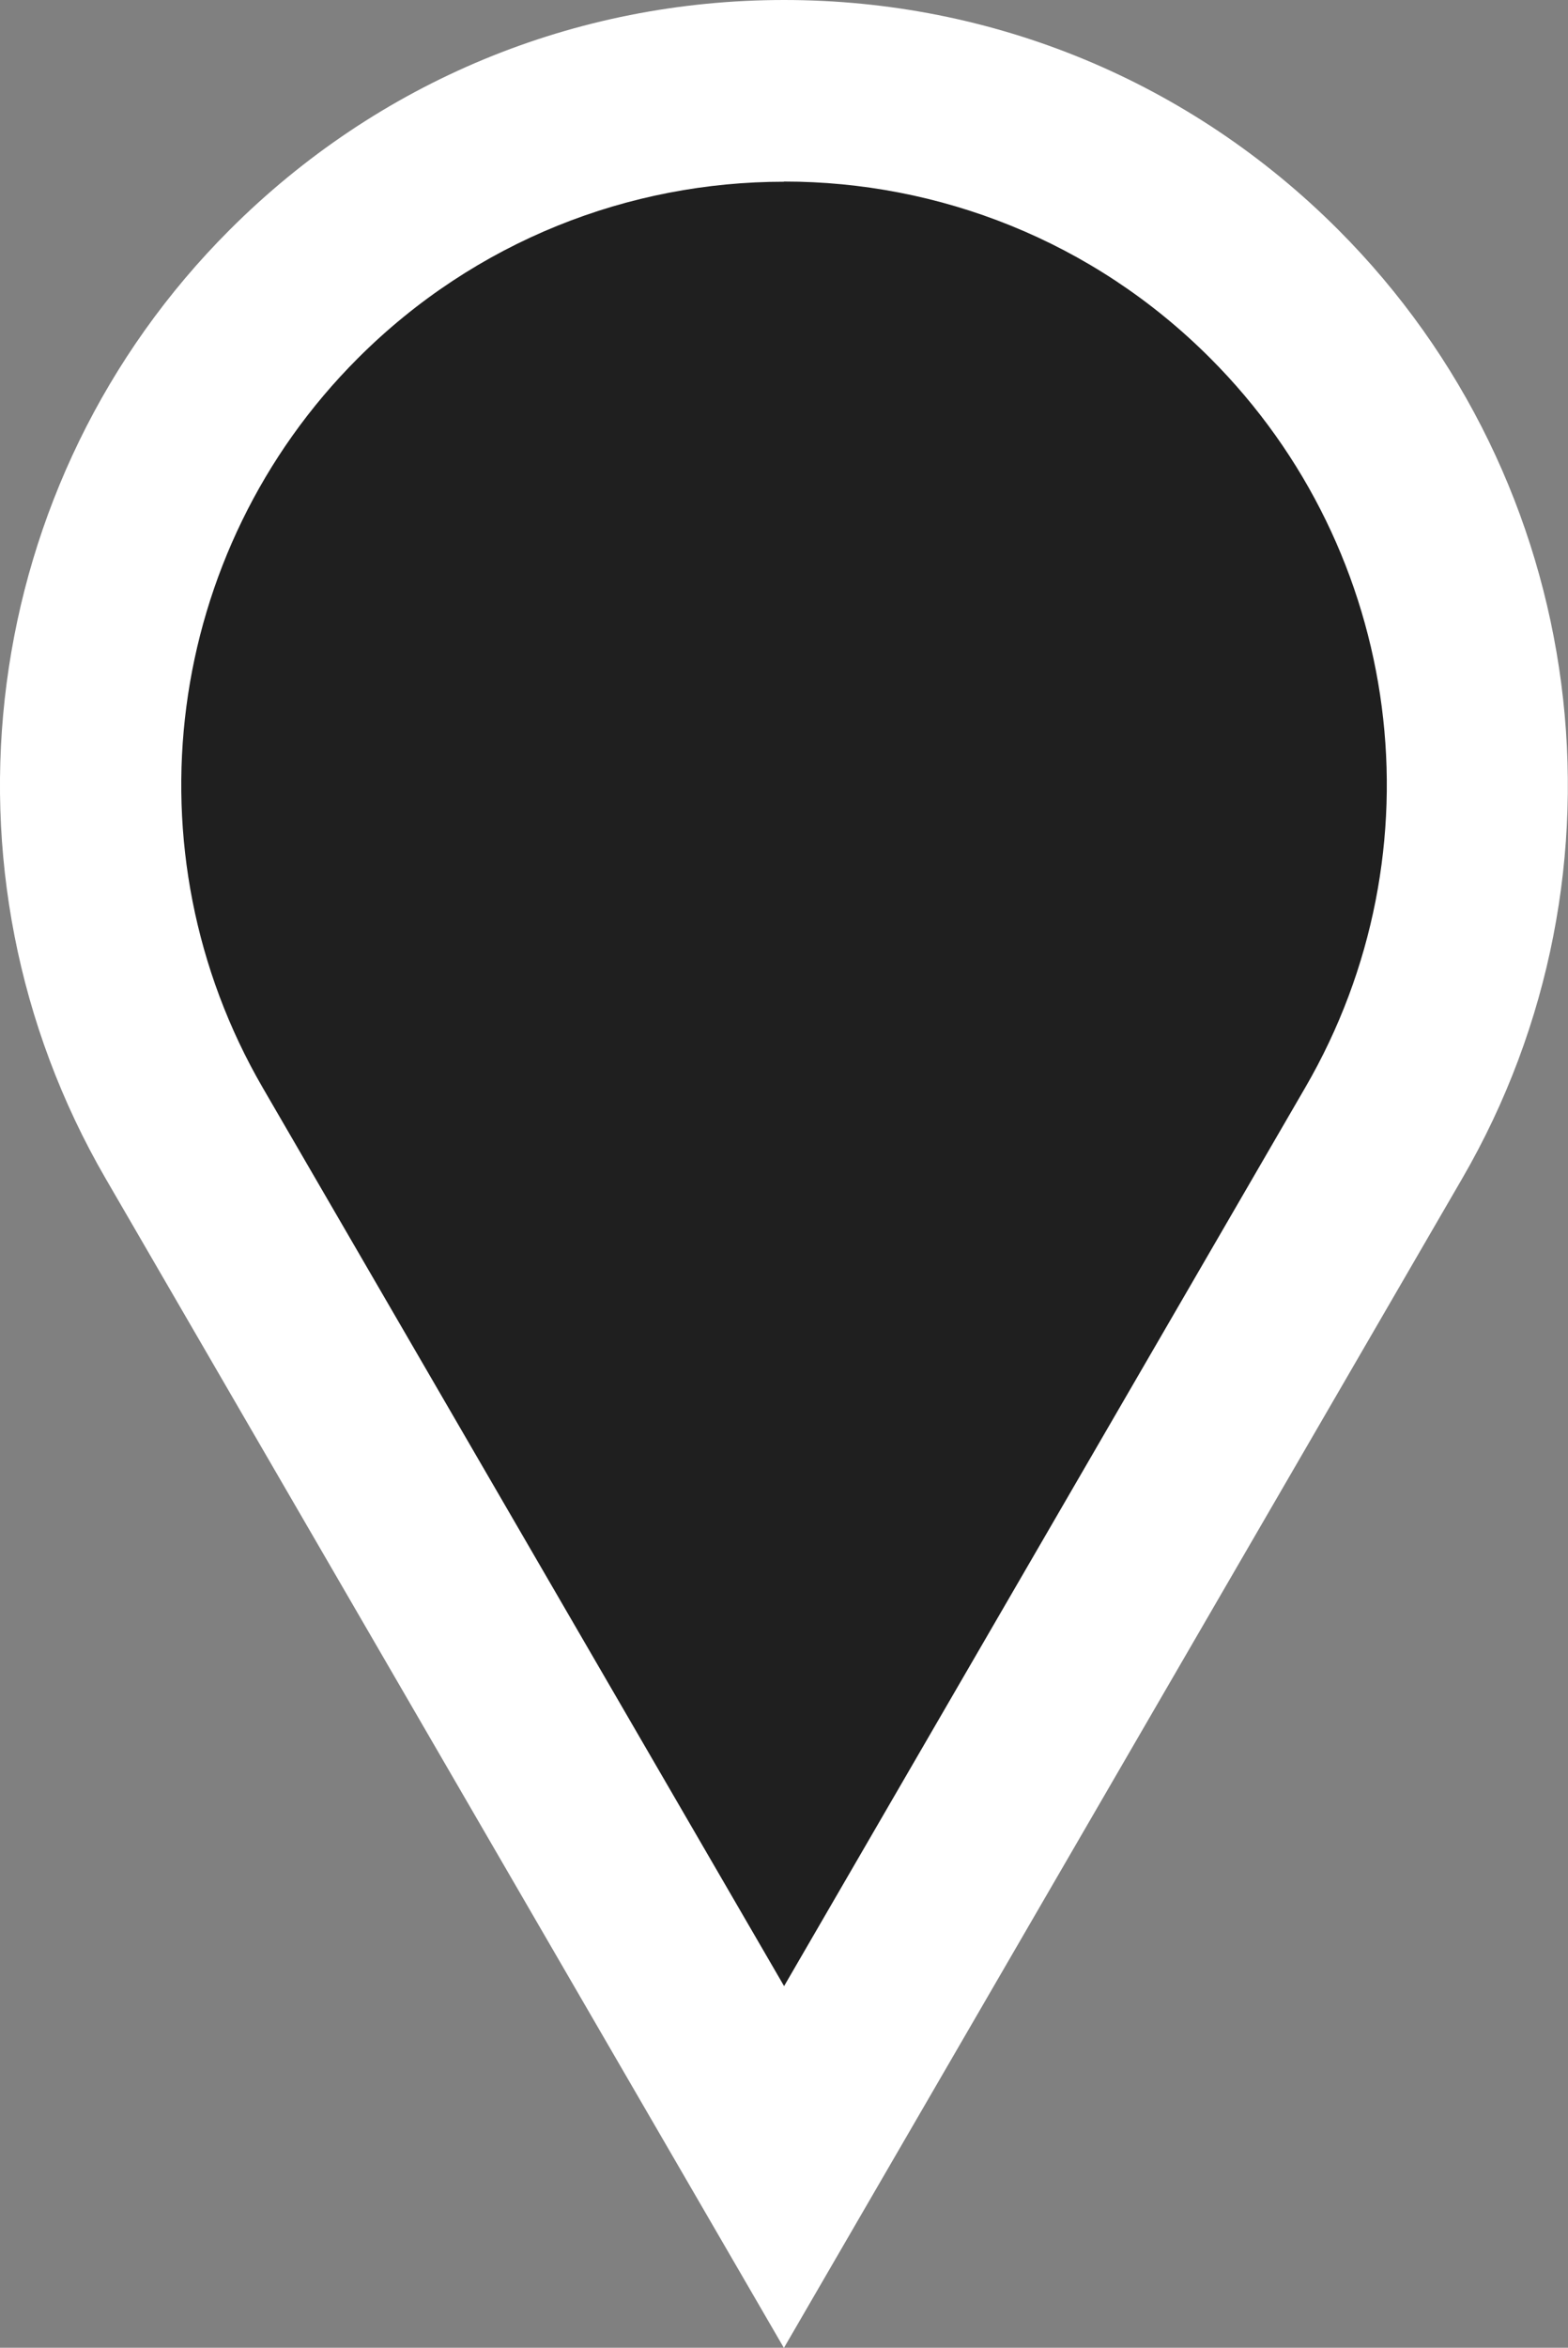
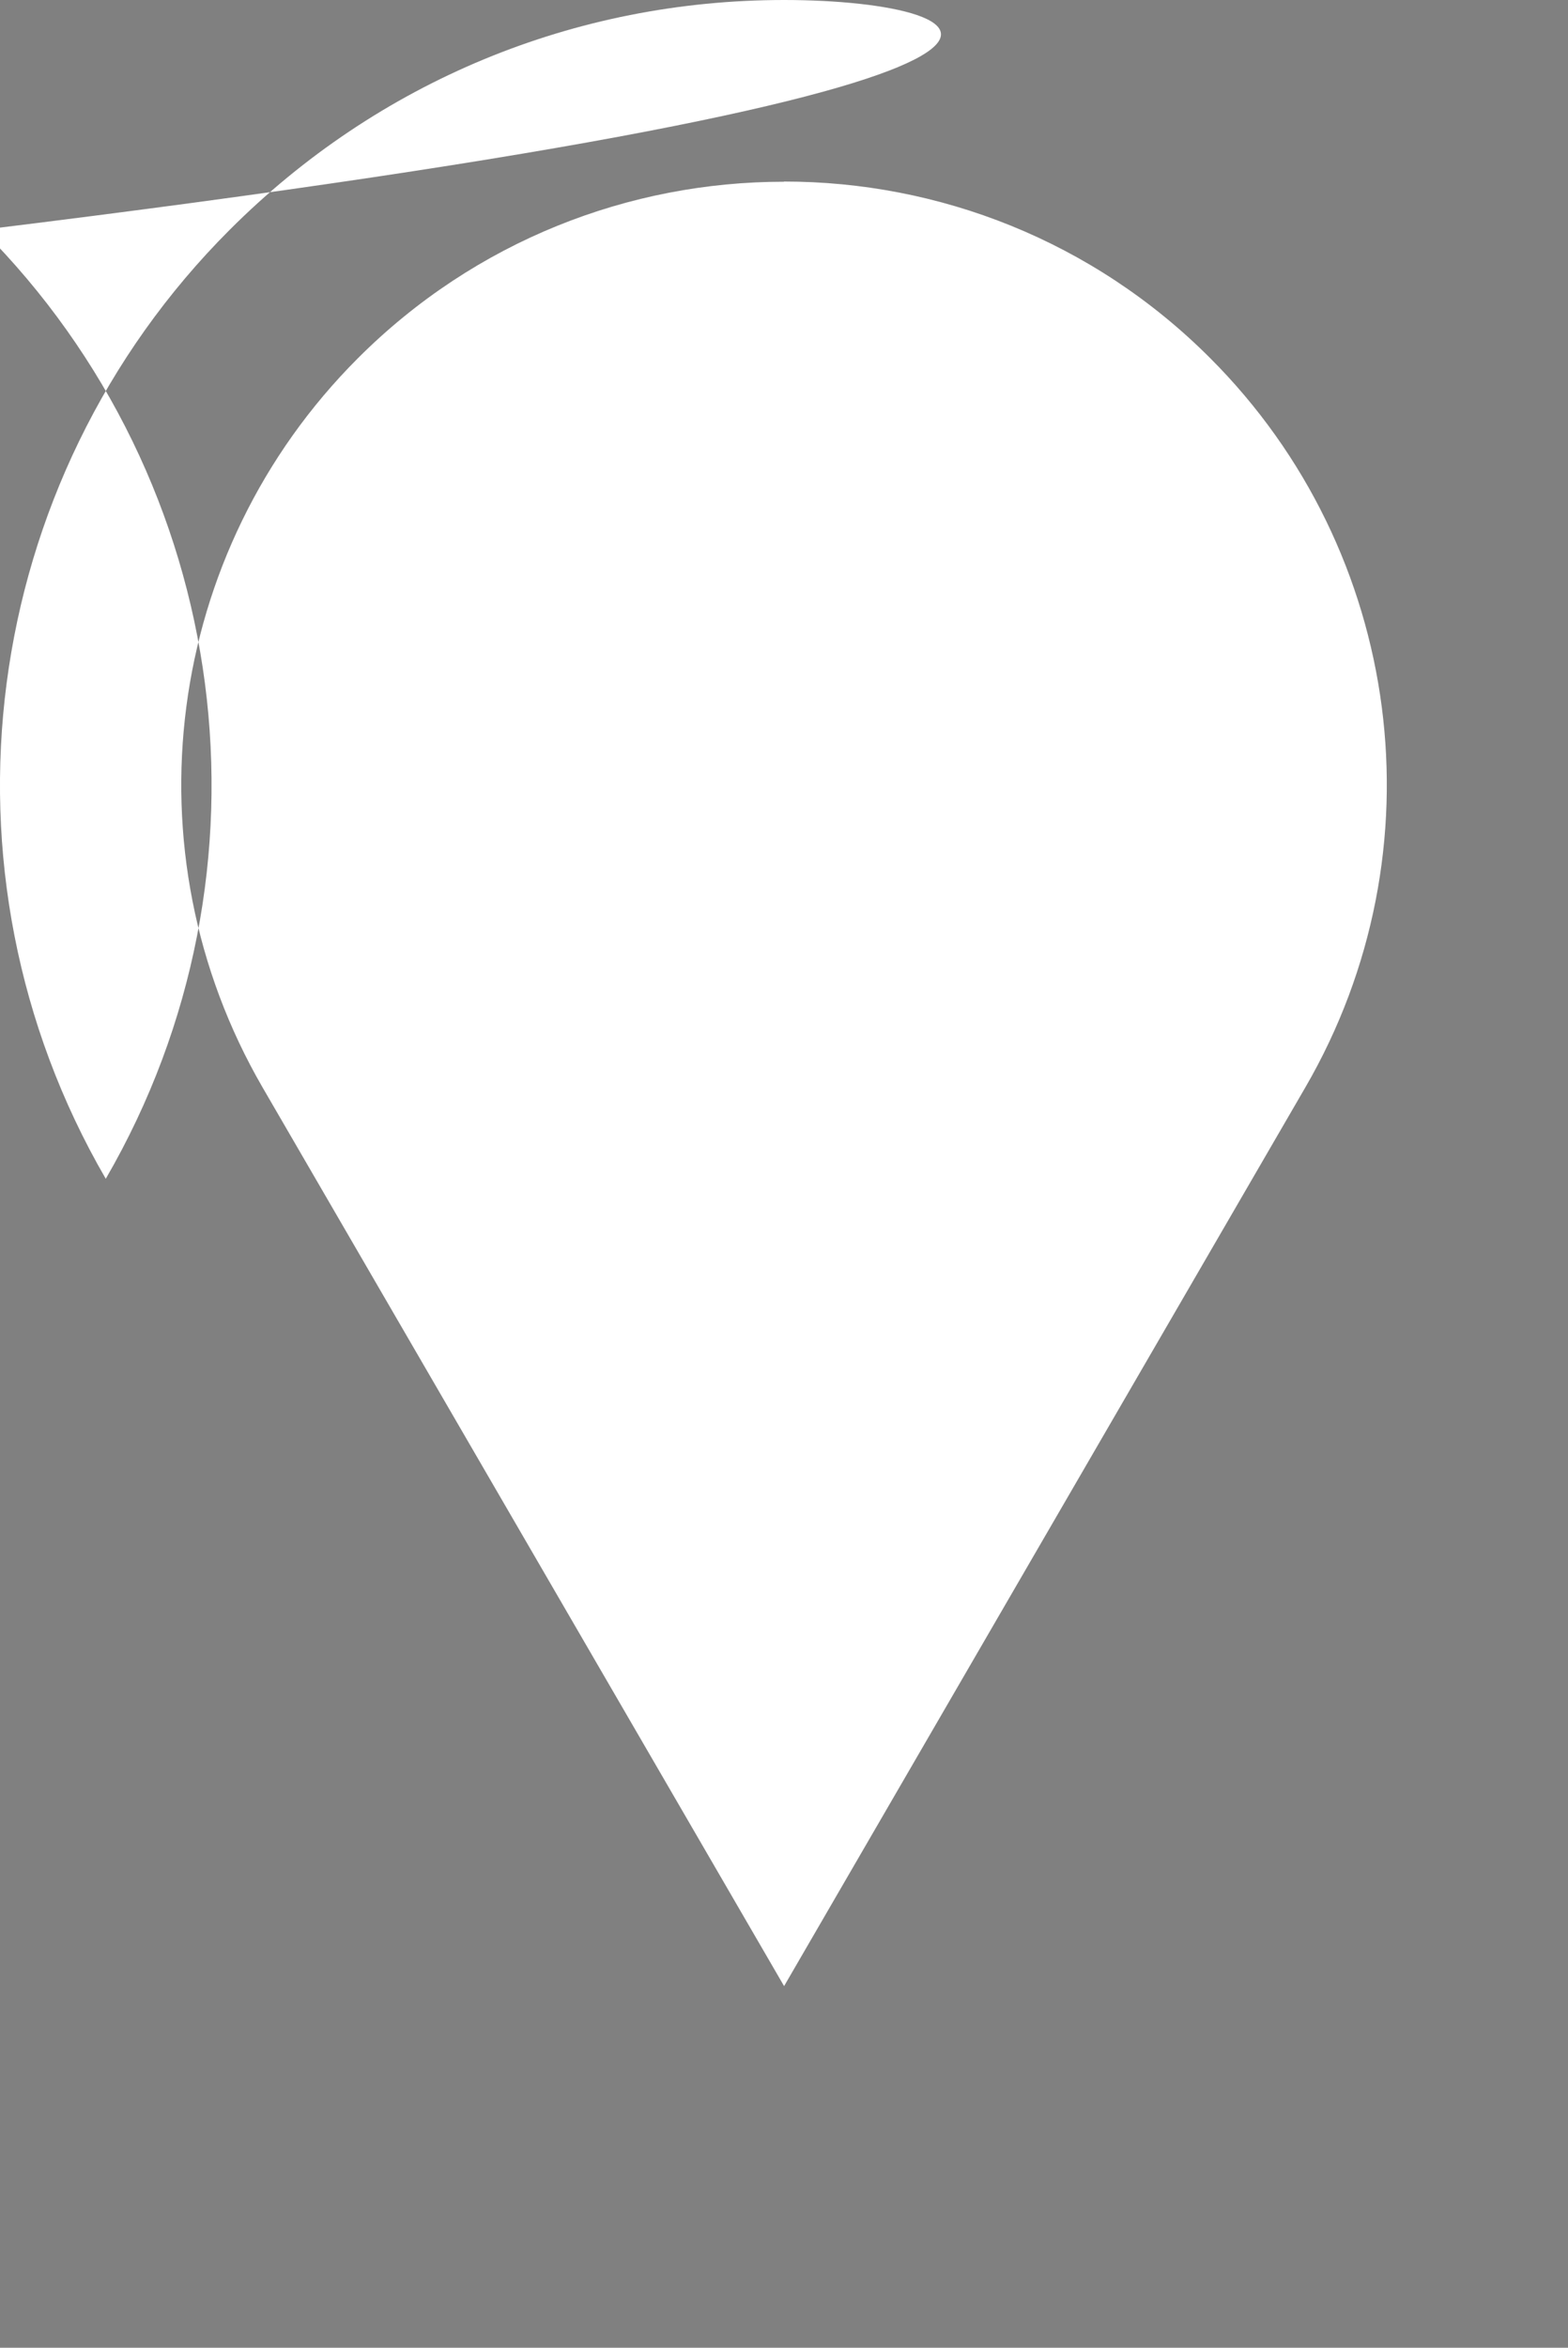
<svg xmlns="http://www.w3.org/2000/svg" id="Layer_2" data-name="Layer 2" viewBox="0 0 86.43 129.32">
  <rect x="0" y="0" width="86.43" height="129.32" fill="#808080" stroke="none" />
  <defs>
    <style> .cls-1 { fill: #fff; } .cls-2 { fill: #1f1f1f; } </style>
  </defs>
  <g id="Layer_1-2" data-name="Layer 1">
    <g>
-       <path class="cls-2" d="M10.16,62.42C1.47,47.44,3.95,28.44,16.19,16.2c7.22-7.22,16.82-11.2,27.03-11.2s19.81,3.98,27.03,11.2c12.24,12.24,14.72,31.25,6.03,46.22l-33.06,56.95L10.16,62.42Z" />
-       <path class="cls-1" d="M43.22,10c8.5,0,17.01,3.24,23.49,9.73h0c10.65,10.65,12.81,27.14,5.24,40.17l-28.73,49.5L14.48,59.91c-7.56-13.03-5.41-29.52,5.24-40.17h0c6.49-6.49,14.99-9.73,23.49-9.73M43.22,0c-11.55,0-22.4,4.5-30.56,12.66C-1.19,26.5-4,48,5.83,64.93l28.73,49.5,8.65,14.9,8.65-14.9,28.73-49.5c9.83-16.93,7.02-38.42-6.82-52.27C65.62,4.5,54.76,0,43.22,0h0Z" />
+       <path class="cls-1" d="M43.22,10c8.5,0,17.01,3.24,23.49,9.73h0c10.65,10.65,12.81,27.14,5.24,40.17l-28.73,49.5L14.48,59.91c-7.56-13.03-5.41-29.52,5.24-40.17h0c6.49-6.49,14.99-9.73,23.49-9.73M43.22,0c-11.55,0-22.4,4.5-30.56,12.66C-1.19,26.5-4,48,5.83,64.93c9.83-16.93,7.02-38.42-6.82-52.27C65.62,4.5,54.76,0,43.22,0h0Z" />
    </g>
  </g>
</svg>